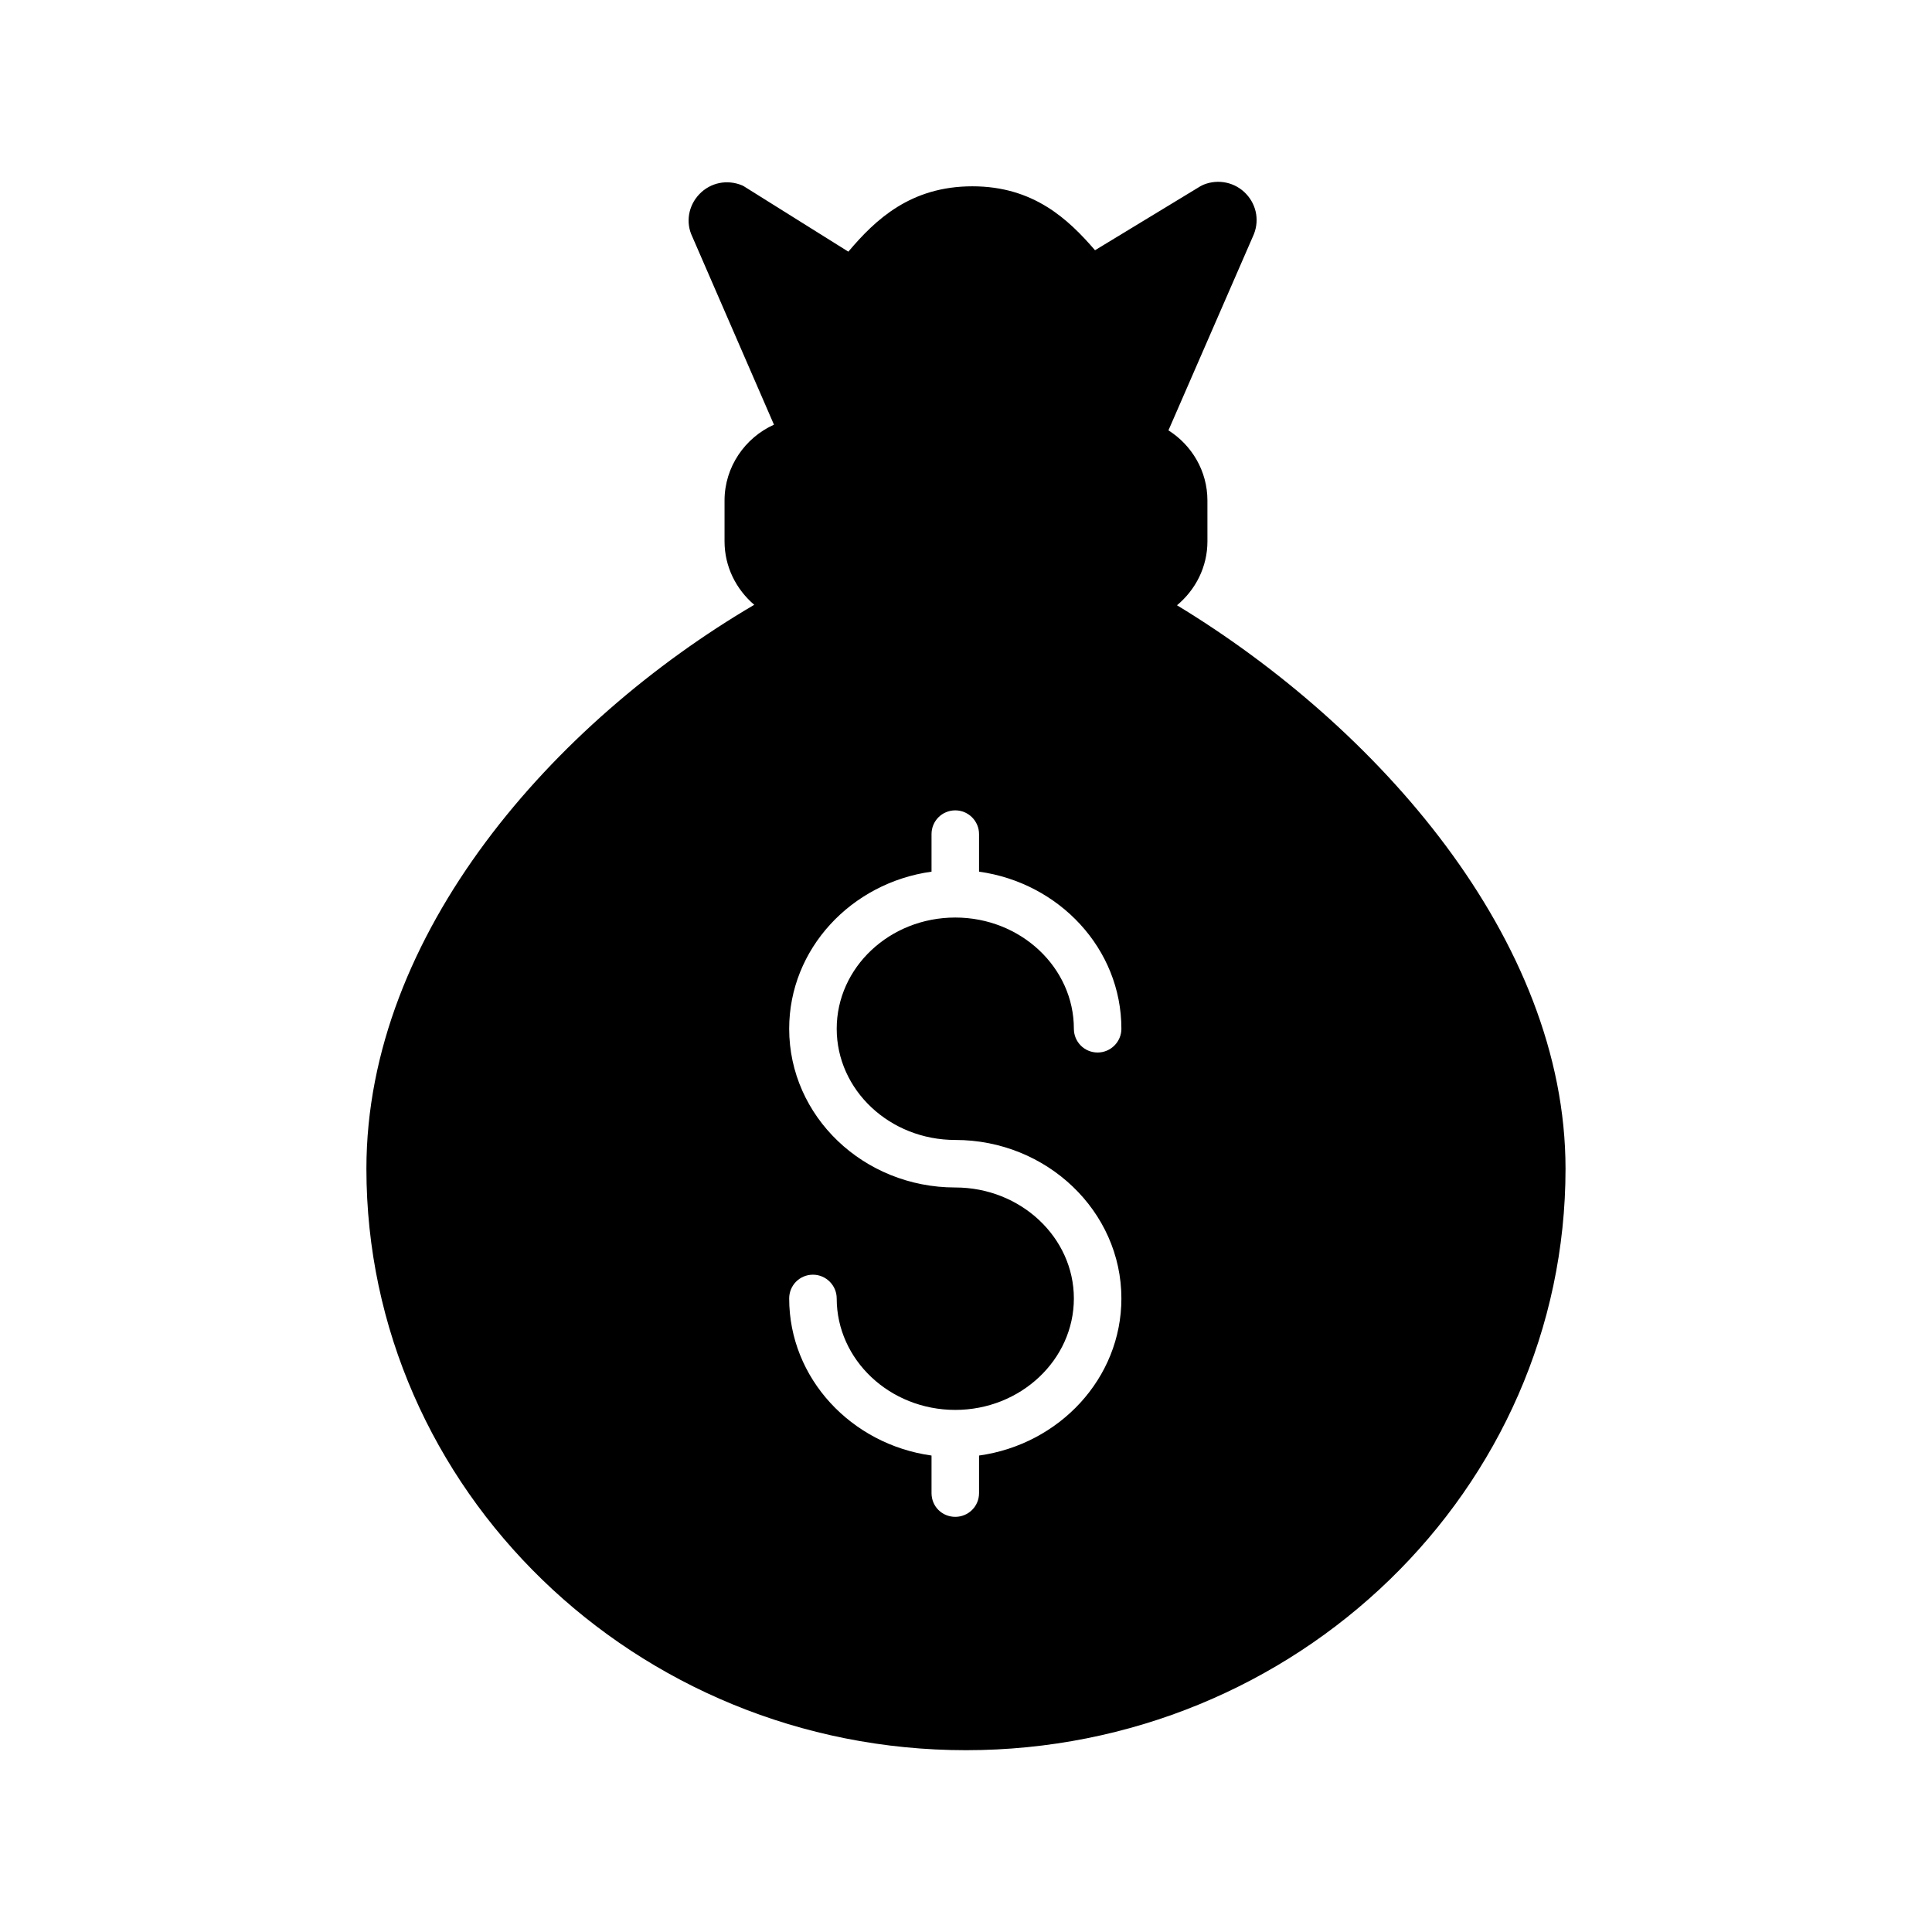
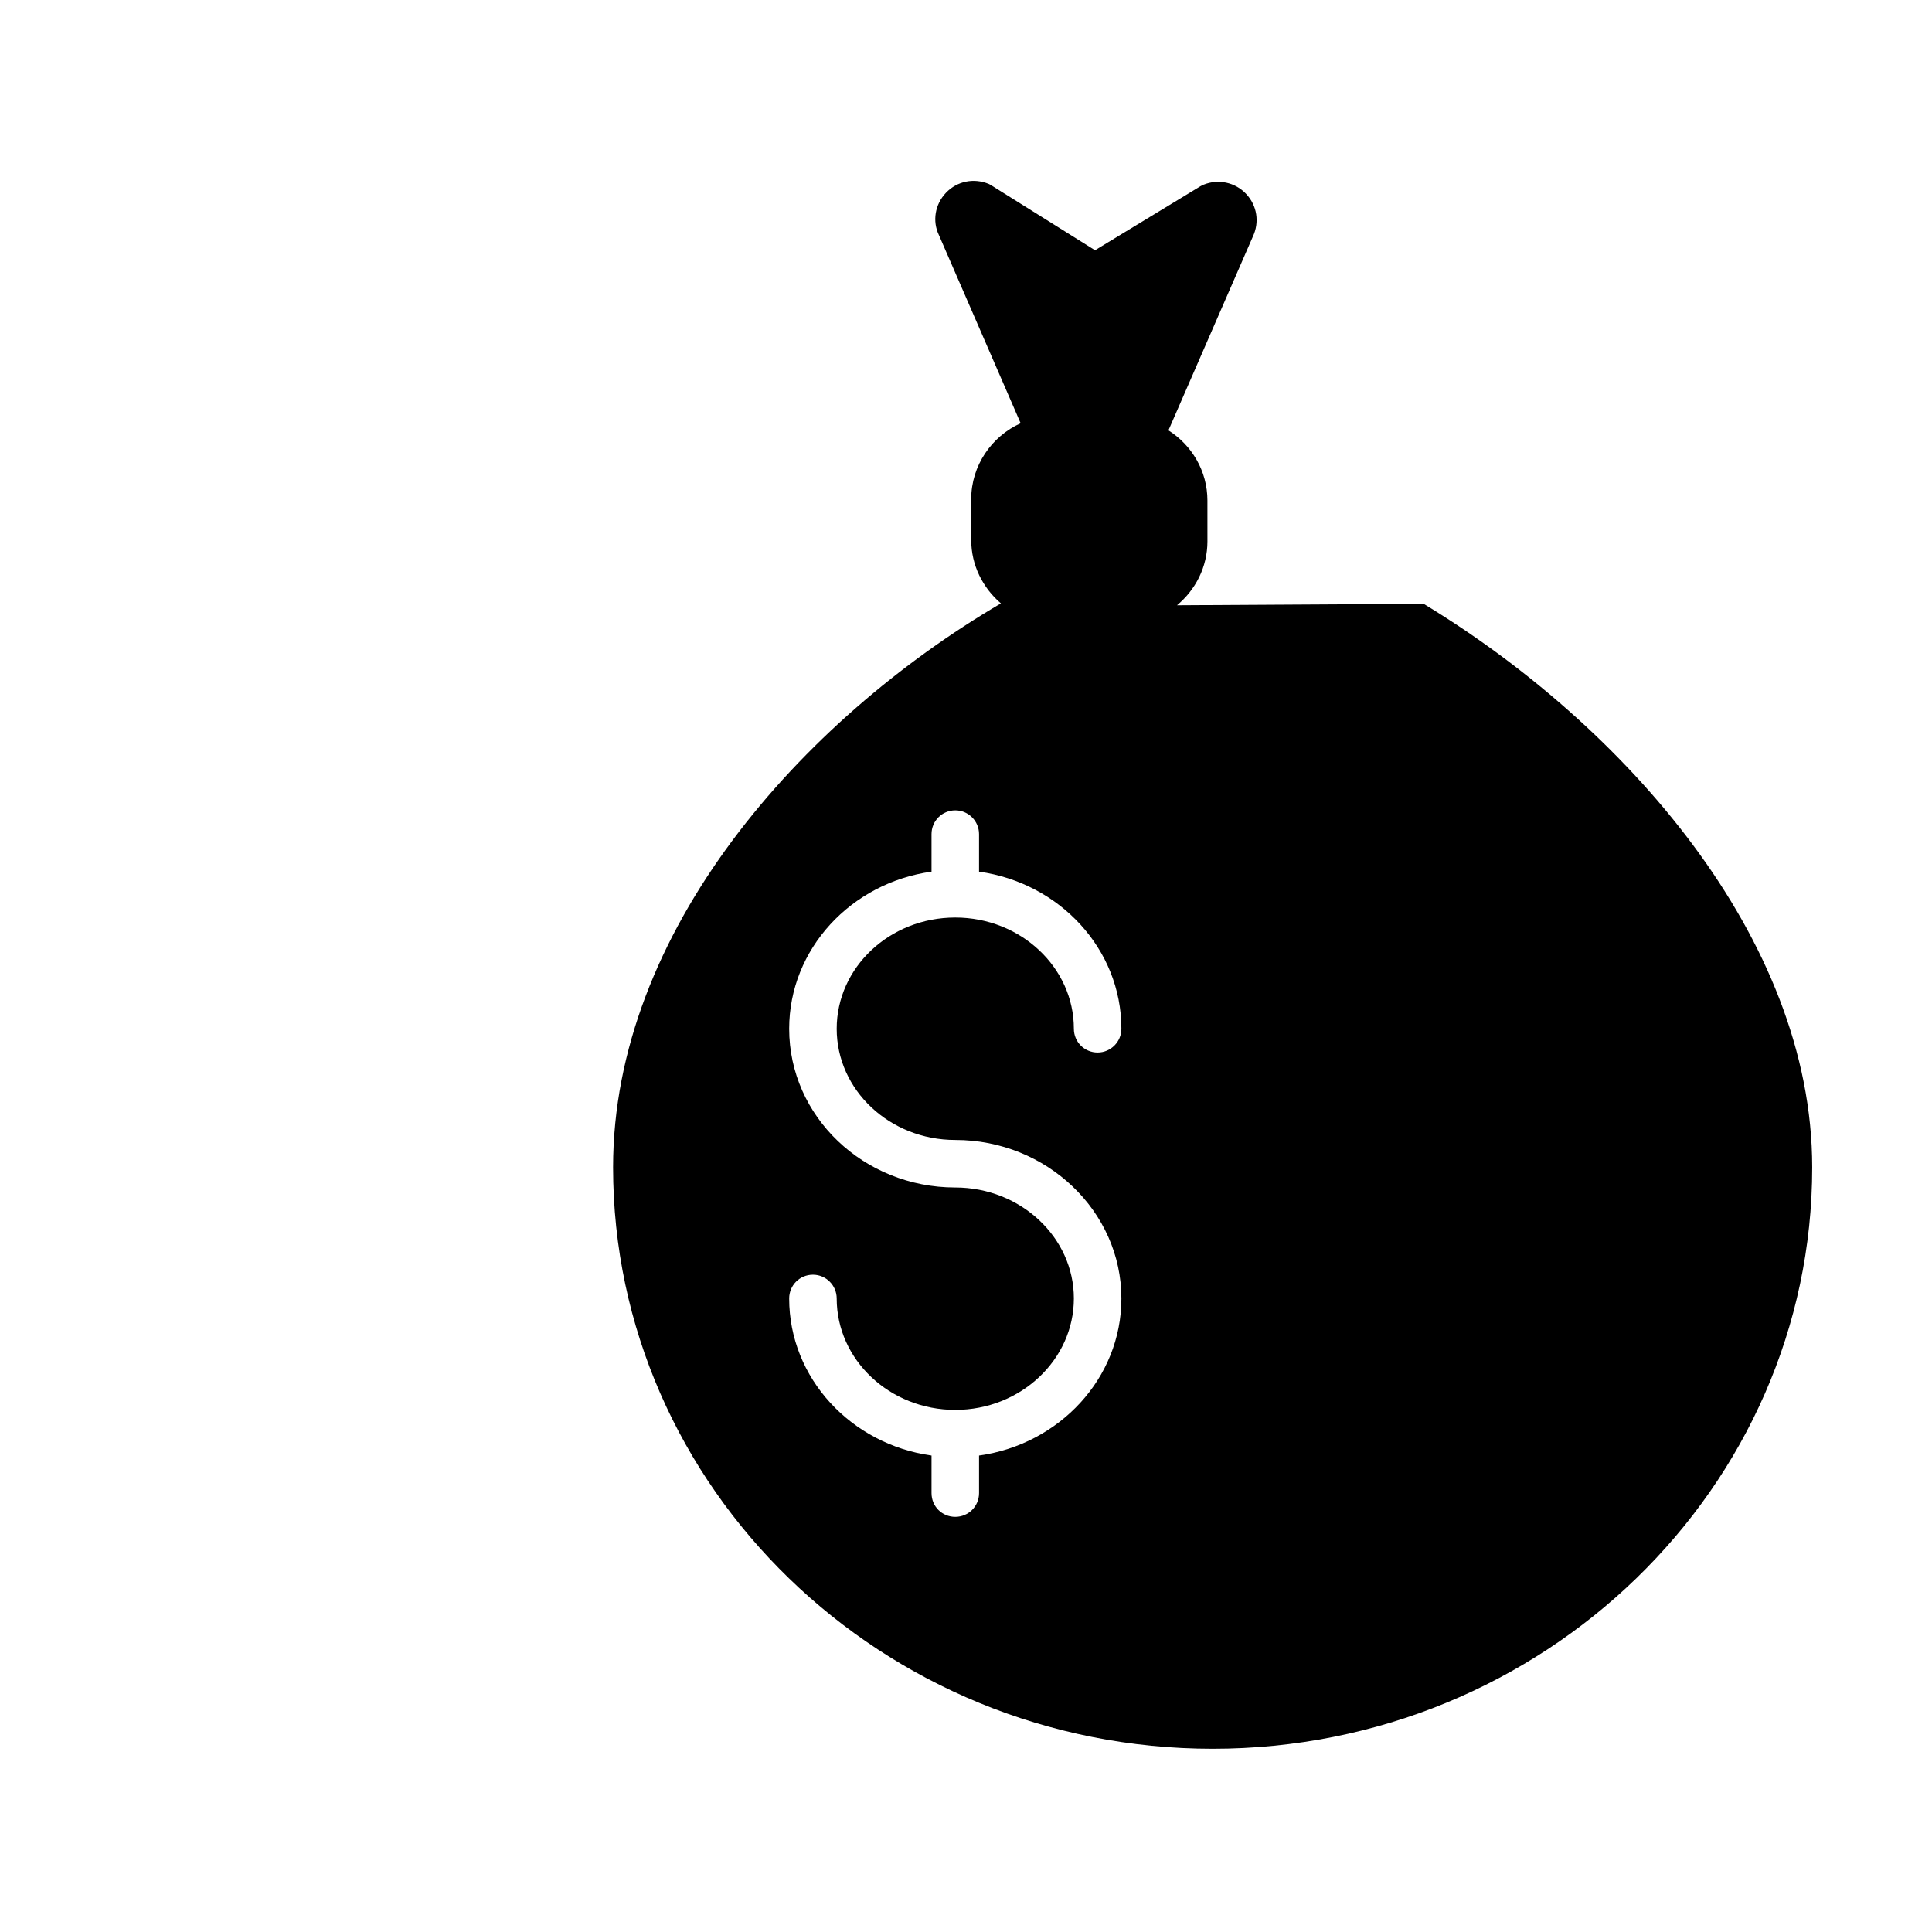
<svg xmlns="http://www.w3.org/2000/svg" fill="#000000" width="800px" height="800px" version="1.1" viewBox="144 144 512 512">
-   <path d="m455.92 304.4c4.91-4.094 8.062-10.141 8.062-16.941l-0.004-10.832c0-7.809-4.156-14.672-10.328-18.578l22.355-51.324c1.828-3.844 1.137-8.25-1.762-11.336-2.894-3.086-7.367-4.031-11.27-2.457-0.316 0.125-0.629 0.316-0.883 0.441l-27.898 16.941c-7.117-8.25-16.312-16.941-32.496-16.941-16.375 0-25.695 8.816-32.875 17.32l-27.27-17.066c-0.316-0.188-0.566-0.379-0.883-0.504-3.965-1.641-8.371-0.758-11.332 2.328-2.961 3.086-3.652 7.559-1.891 11.211l21.664 49.879c-7.684 3.465-13.098 11.211-13.098 20.09v10.832c0 6.738 3.086 12.723 7.871 16.816-52.898 31.047-102.78 86.969-102.78 149.44 0 84.953 71.289 154.1 158.89 154.1s158.89-69.148 158.89-154.1c-0.004-60.902-50.008-117.2-102.97-149.32zm-58.758 141.7c24.246 0 44.02 18.895 44.02 42.004 0 21.16-16.438 38.668-37.723 41.629v9.949c0 3.527-2.836 6.297-6.297 6.297-3.527 0-6.297-2.769-6.297-6.297v-9.949c-21.285-2.961-37.723-20.469-37.723-41.629 0-3.465 2.769-6.297 6.297-6.297 3.465 0 6.297 2.836 6.297 6.297 0 16.246 14.043 29.535 31.426 29.535 17.32 0 31.426-13.289 31.426-29.535 0-16.184-14.105-29.41-31.426-29.41-24.309 0-44.02-18.832-44.02-42.066 0-21.16 16.438-38.668 37.723-41.629v-9.949c0-3.465 2.769-6.297 6.297-6.297 3.465 0 6.297 2.832 6.297 6.297v9.949c21.285 2.961 37.723 20.469 37.723 41.629 0 3.465-2.832 6.297-6.297 6.297-3.527 0-6.297-2.836-6.297-6.297 0-16.246-14.105-29.473-31.426-29.473-17.383 0-31.426 13.227-31.426 29.473s14.043 29.473 31.426 29.473z" />
+   <path d="m455.92 304.4c4.91-4.094 8.062-10.141 8.062-16.941l-0.004-10.832c0-7.809-4.156-14.672-10.328-18.578l22.355-51.324c1.828-3.844 1.137-8.25-1.762-11.336-2.894-3.086-7.367-4.031-11.27-2.457-0.316 0.125-0.629 0.316-0.883 0.441l-27.898 16.941l-27.27-17.066c-0.316-0.188-0.566-0.379-0.883-0.504-3.965-1.641-8.371-0.758-11.332 2.328-2.961 3.086-3.652 7.559-1.891 11.211l21.664 49.879c-7.684 3.465-13.098 11.211-13.098 20.09v10.832c0 6.738 3.086 12.723 7.871 16.816-52.898 31.047-102.78 86.969-102.78 149.44 0 84.953 71.289 154.1 158.89 154.1s158.89-69.148 158.89-154.1c-0.004-60.902-50.008-117.2-102.97-149.32zm-58.758 141.7c24.246 0 44.02 18.895 44.02 42.004 0 21.16-16.438 38.668-37.723 41.629v9.949c0 3.527-2.836 6.297-6.297 6.297-3.527 0-6.297-2.769-6.297-6.297v-9.949c-21.285-2.961-37.723-20.469-37.723-41.629 0-3.465 2.769-6.297 6.297-6.297 3.465 0 6.297 2.836 6.297 6.297 0 16.246 14.043 29.535 31.426 29.535 17.32 0 31.426-13.289 31.426-29.535 0-16.184-14.105-29.41-31.426-29.41-24.309 0-44.02-18.832-44.02-42.066 0-21.16 16.438-38.668 37.723-41.629v-9.949c0-3.465 2.769-6.297 6.297-6.297 3.465 0 6.297 2.832 6.297 6.297v9.949c21.285 2.961 37.723 20.469 37.723 41.629 0 3.465-2.832 6.297-6.297 6.297-3.527 0-6.297-2.836-6.297-6.297 0-16.246-14.105-29.473-31.426-29.473-17.383 0-31.426 13.227-31.426 29.473s14.043 29.473 31.426 29.473z" />
</svg>